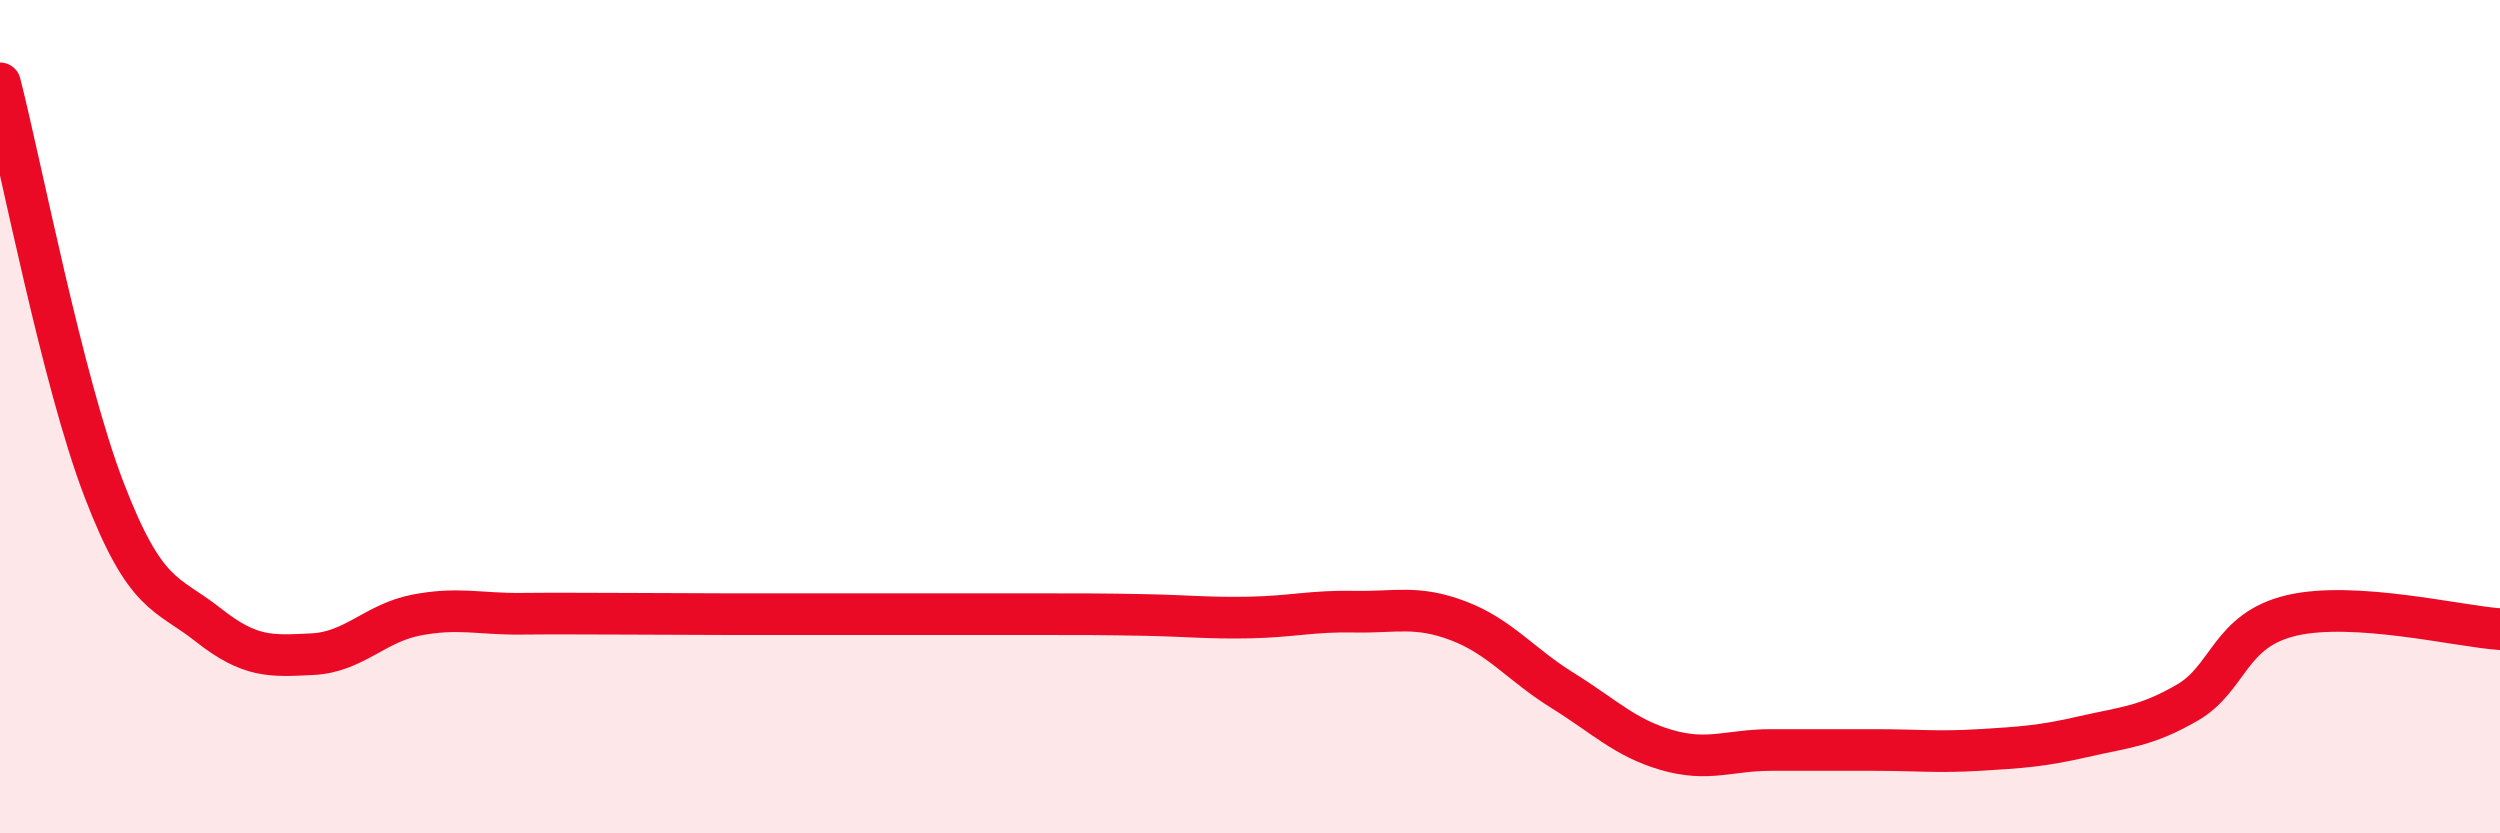
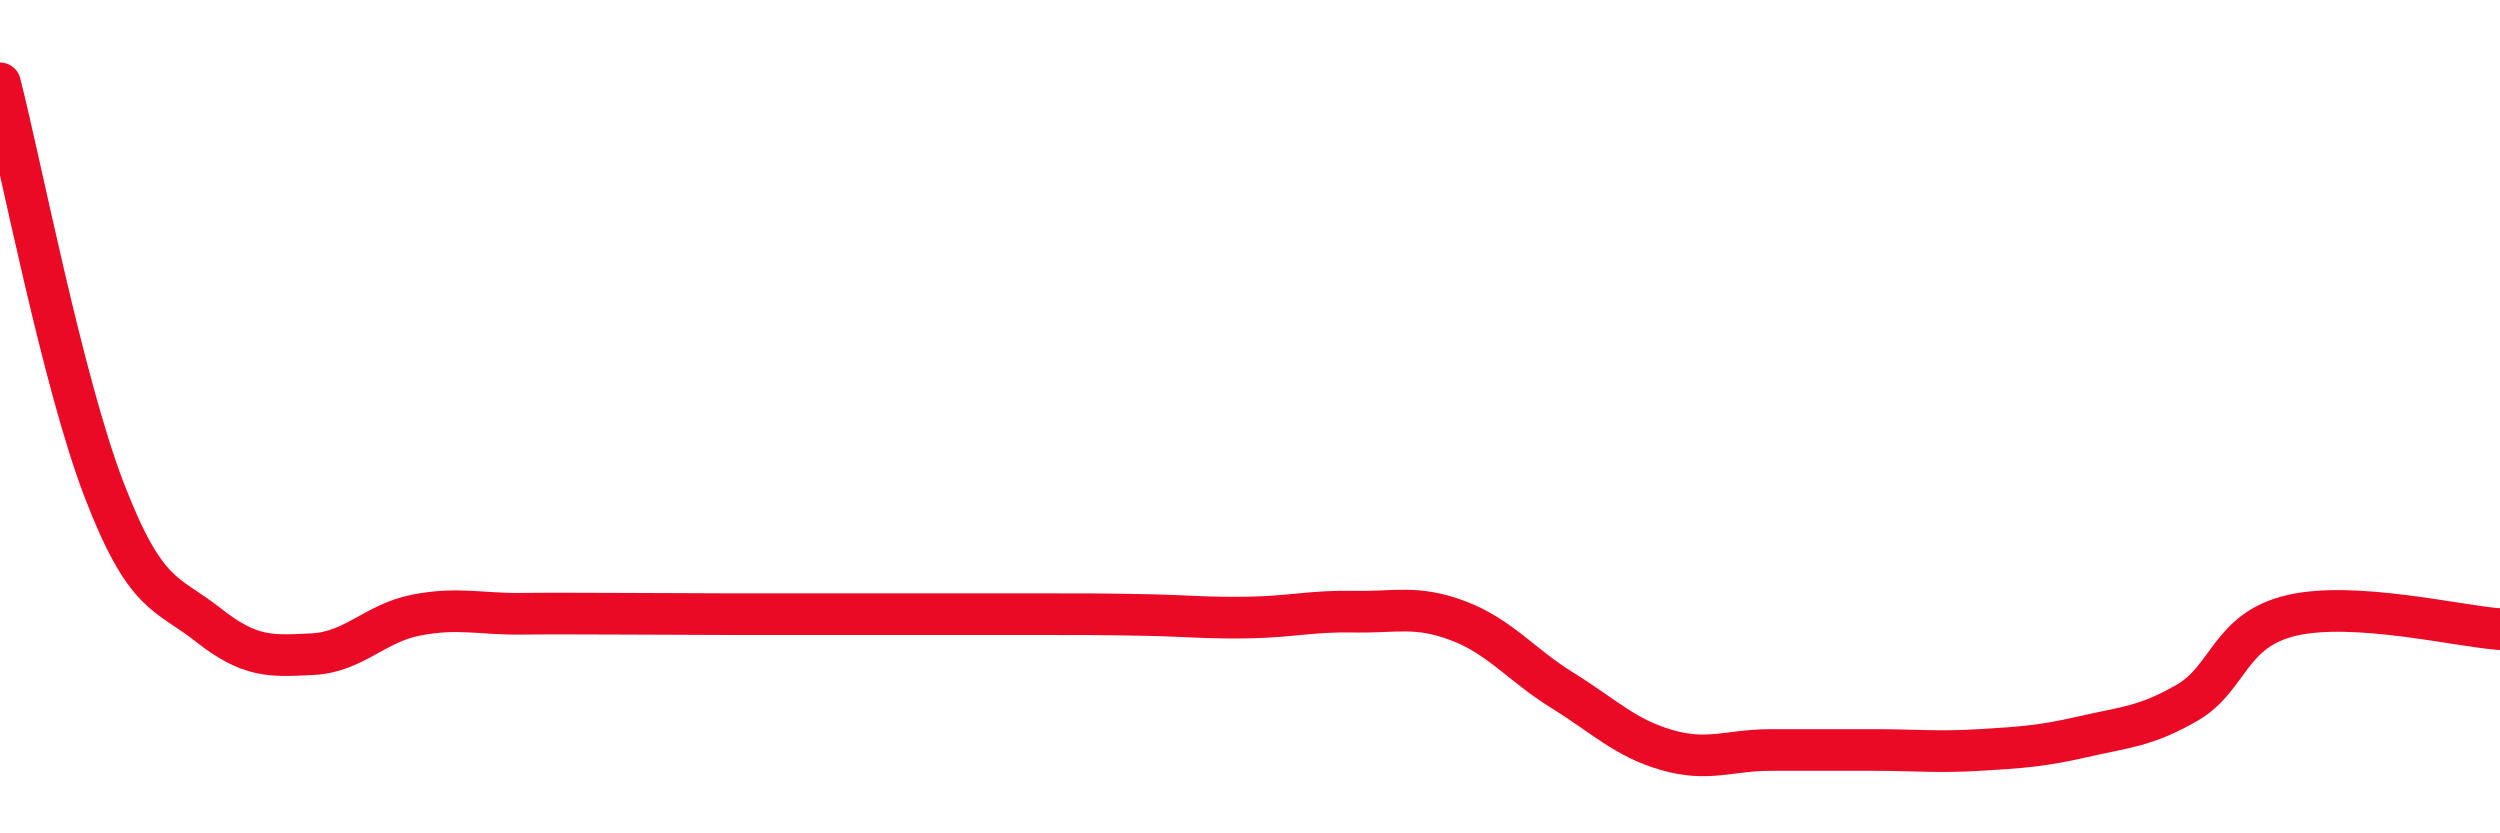
<svg xmlns="http://www.w3.org/2000/svg" width="60" height="20" viewBox="0 0 60 20">
-   <path d="M 0,2 C 0.5,3.95 1.5,9.16 2.5,11.76 C 3.5,14.36 4,14.21 5,15 C 6,15.79 6.5,15.75 7.5,15.7 C 8.5,15.65 9,14.95 10,14.76 C 11,14.57 11.5,14.74 12.5,14.73 C 13.5,14.72 14,14.73 15,14.73 C 16,14.73 16.5,14.74 17.5,14.74 C 18.5,14.74 19,14.74 20,14.74 C 21,14.74 21.5,14.74 22.5,14.74 C 23.5,14.74 24,14.74 25,14.74 C 26,14.74 26.5,14.74 27.5,14.76 C 28.5,14.78 29,14.84 30,14.82 C 31,14.8 31.5,14.66 32.5,14.68 C 33.5,14.7 34,14.52 35,14.9 C 36,15.28 36.5,15.95 37.5,16.57 C 38.5,17.19 39,17.71 40,18 C 41,18.29 41.5,18 42.5,18 C 43.5,18 44,18 45,18 C 46,18 46.5,18.06 47.5,18 C 48.5,17.94 49,17.91 50,17.68 C 51,17.45 51.5,17.44 52.5,16.86 C 53.5,16.28 53.5,15.12 55,14.77 C 56.5,14.42 59,15.03 60,15.1L60 20L0 20Z" fill="#EB0A25" opacity="0.1" stroke-linecap="round" stroke-linejoin="round" />
  <path d="M 0,2 C 0.5,3.95 1.5,9.16 2.5,11.76 C 3.5,14.36 4,14.21 5,15 C 6,15.79 6.5,15.75 7.5,15.7 C 8.5,15.65 9,14.95 10,14.76 C 11,14.57 11.5,14.74 12.5,14.73 C 13.5,14.72 14,14.73 15,14.73 C 16,14.73 16.5,14.74 17.5,14.74 C 18.5,14.74 19,14.74 20,14.74 C 21,14.74 21.5,14.74 22.5,14.74 C 23.5,14.74 24,14.74 25,14.74 C 26,14.74 26.5,14.74 27.5,14.76 C 28.5,14.78 29,14.84 30,14.82 C 31,14.8 31.5,14.66 32.5,14.68 C 33.5,14.7 34,14.52 35,14.9 C 36,15.28 36.5,15.95 37.5,16.57 C 38.5,17.19 39,17.71 40,18 C 41,18.29 41.5,18 42.5,18 C 43.5,18 44,18 45,18 C 46,18 46.5,18.06 47.5,18 C 48.5,17.94 49,17.91 50,17.68 C 51,17.45 51.5,17.44 52.5,16.86 C 53.5,16.28 53.5,15.12 55,14.77 C 56.5,14.42 59,15.03 60,15.1" stroke="#EB0A25" stroke-width="1" fill="none" stroke-linecap="round" stroke-linejoin="round" />
</svg>